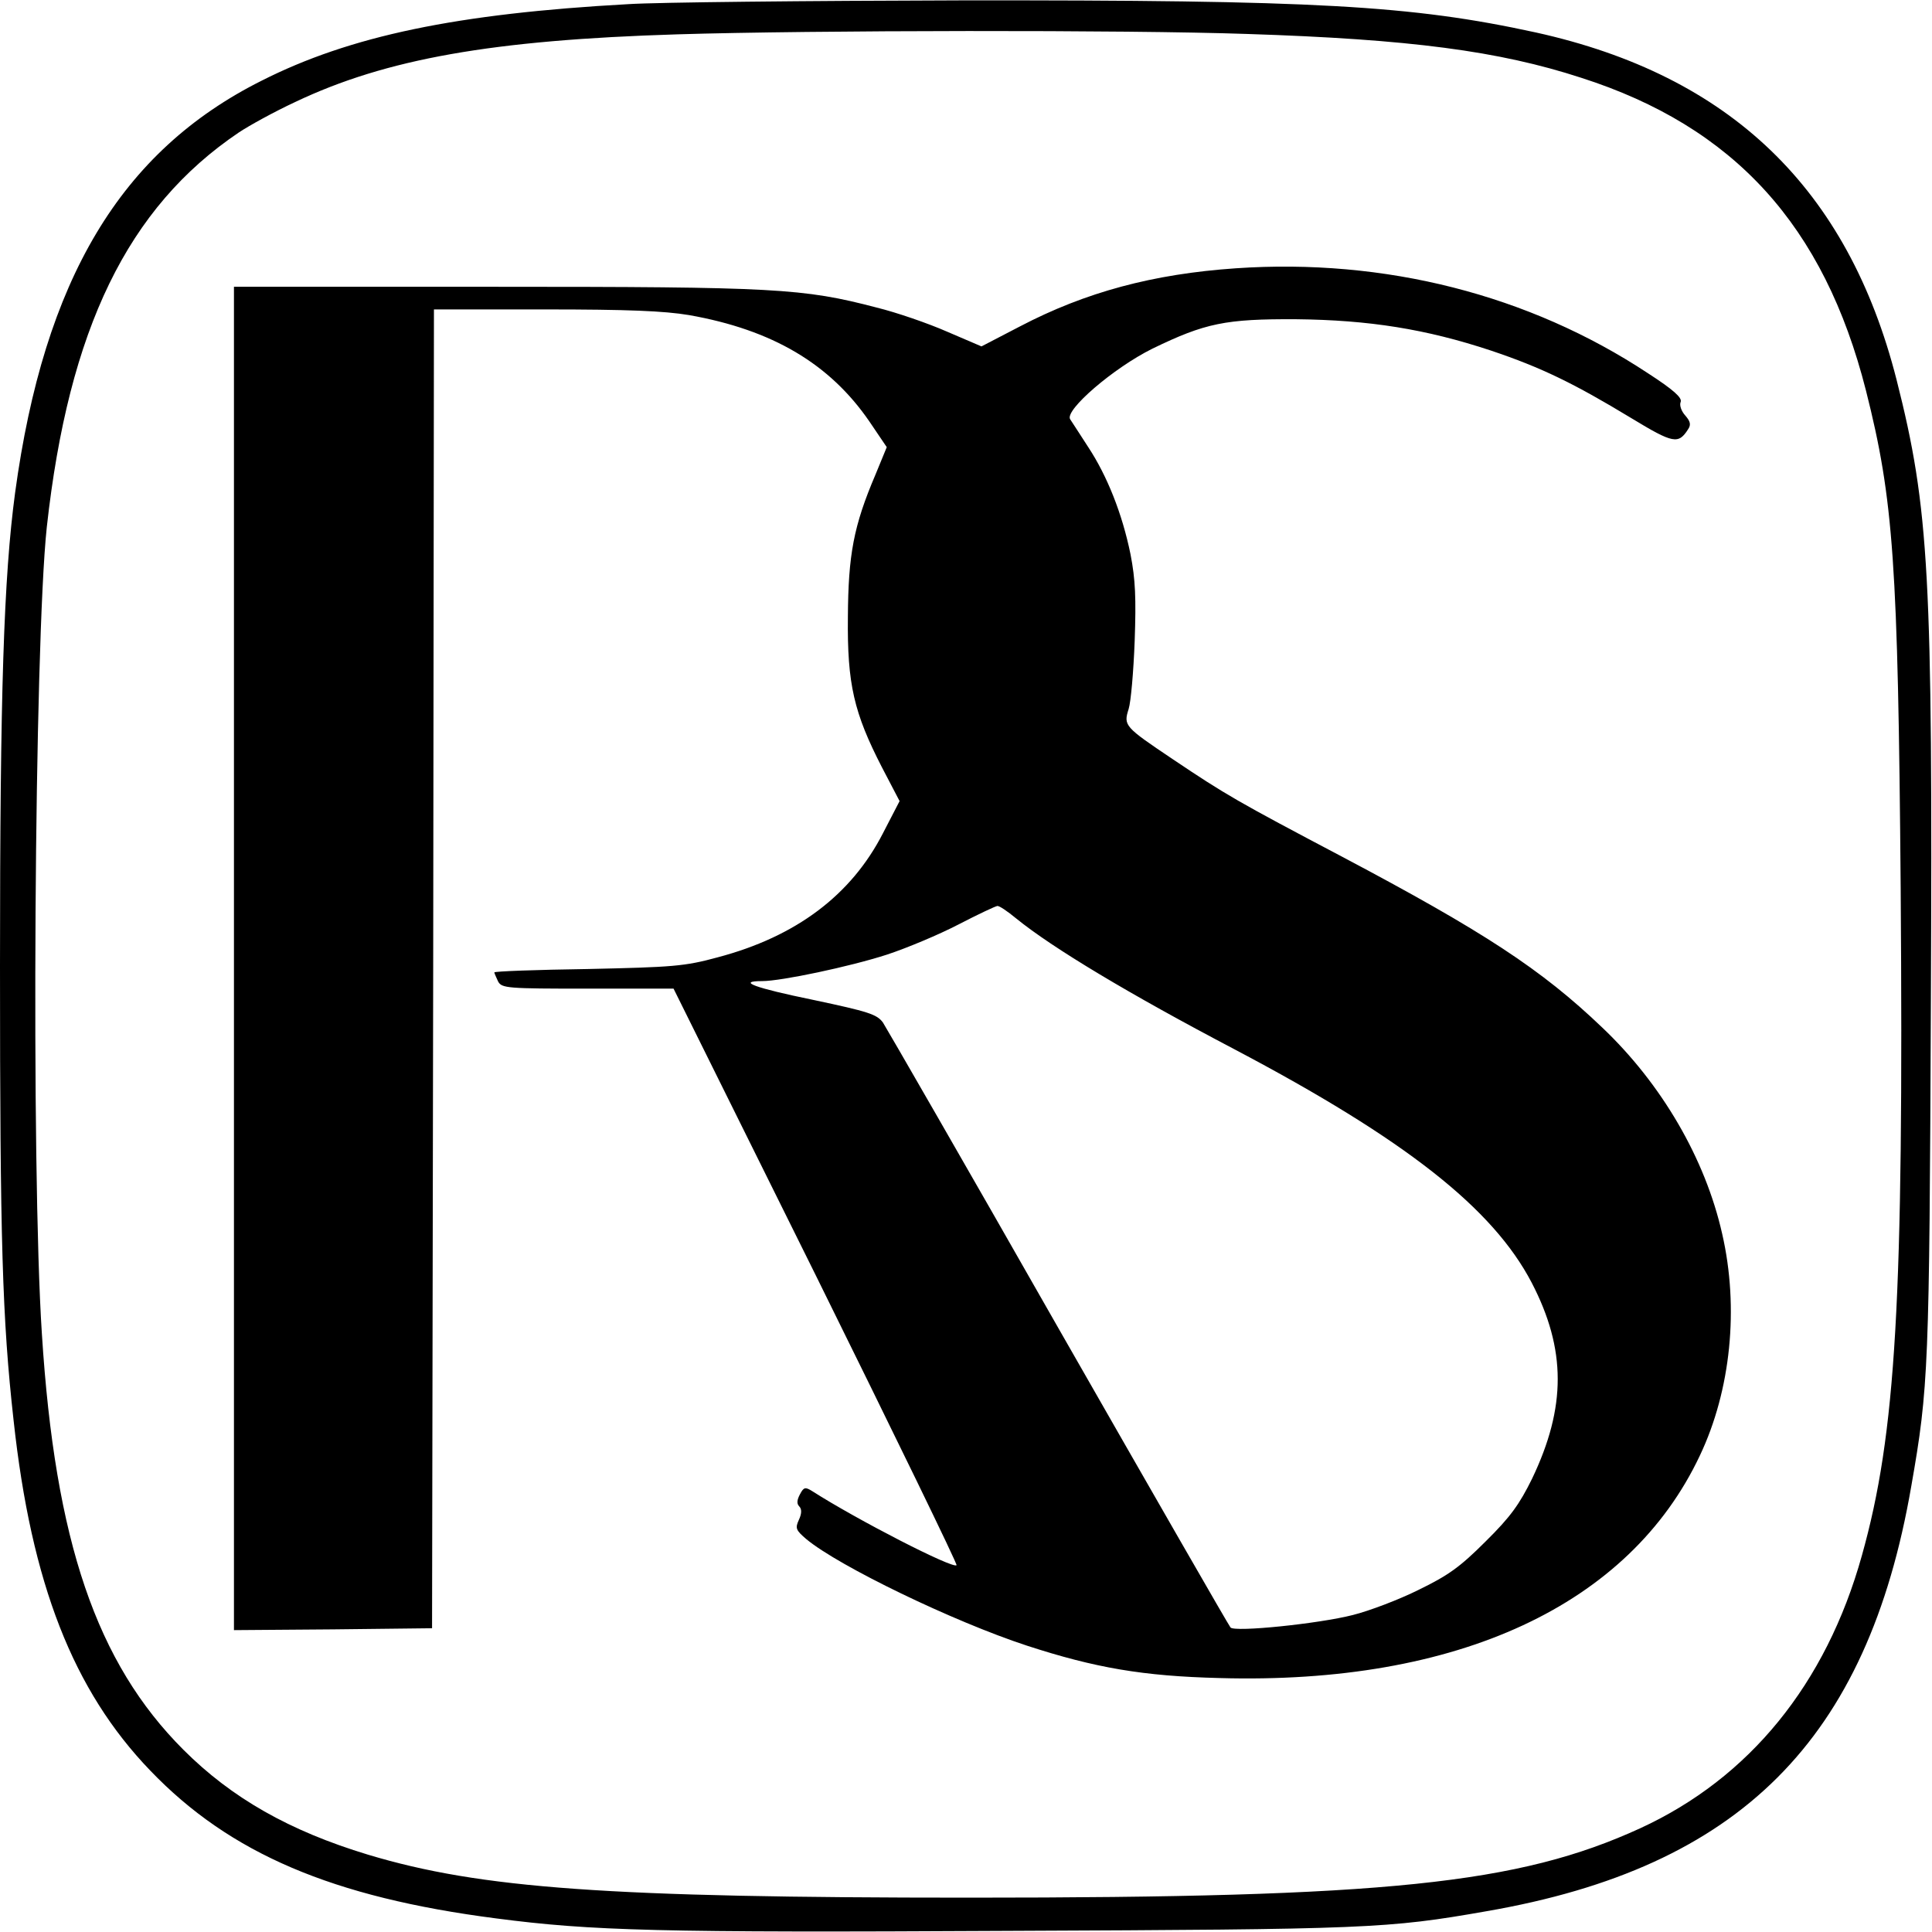
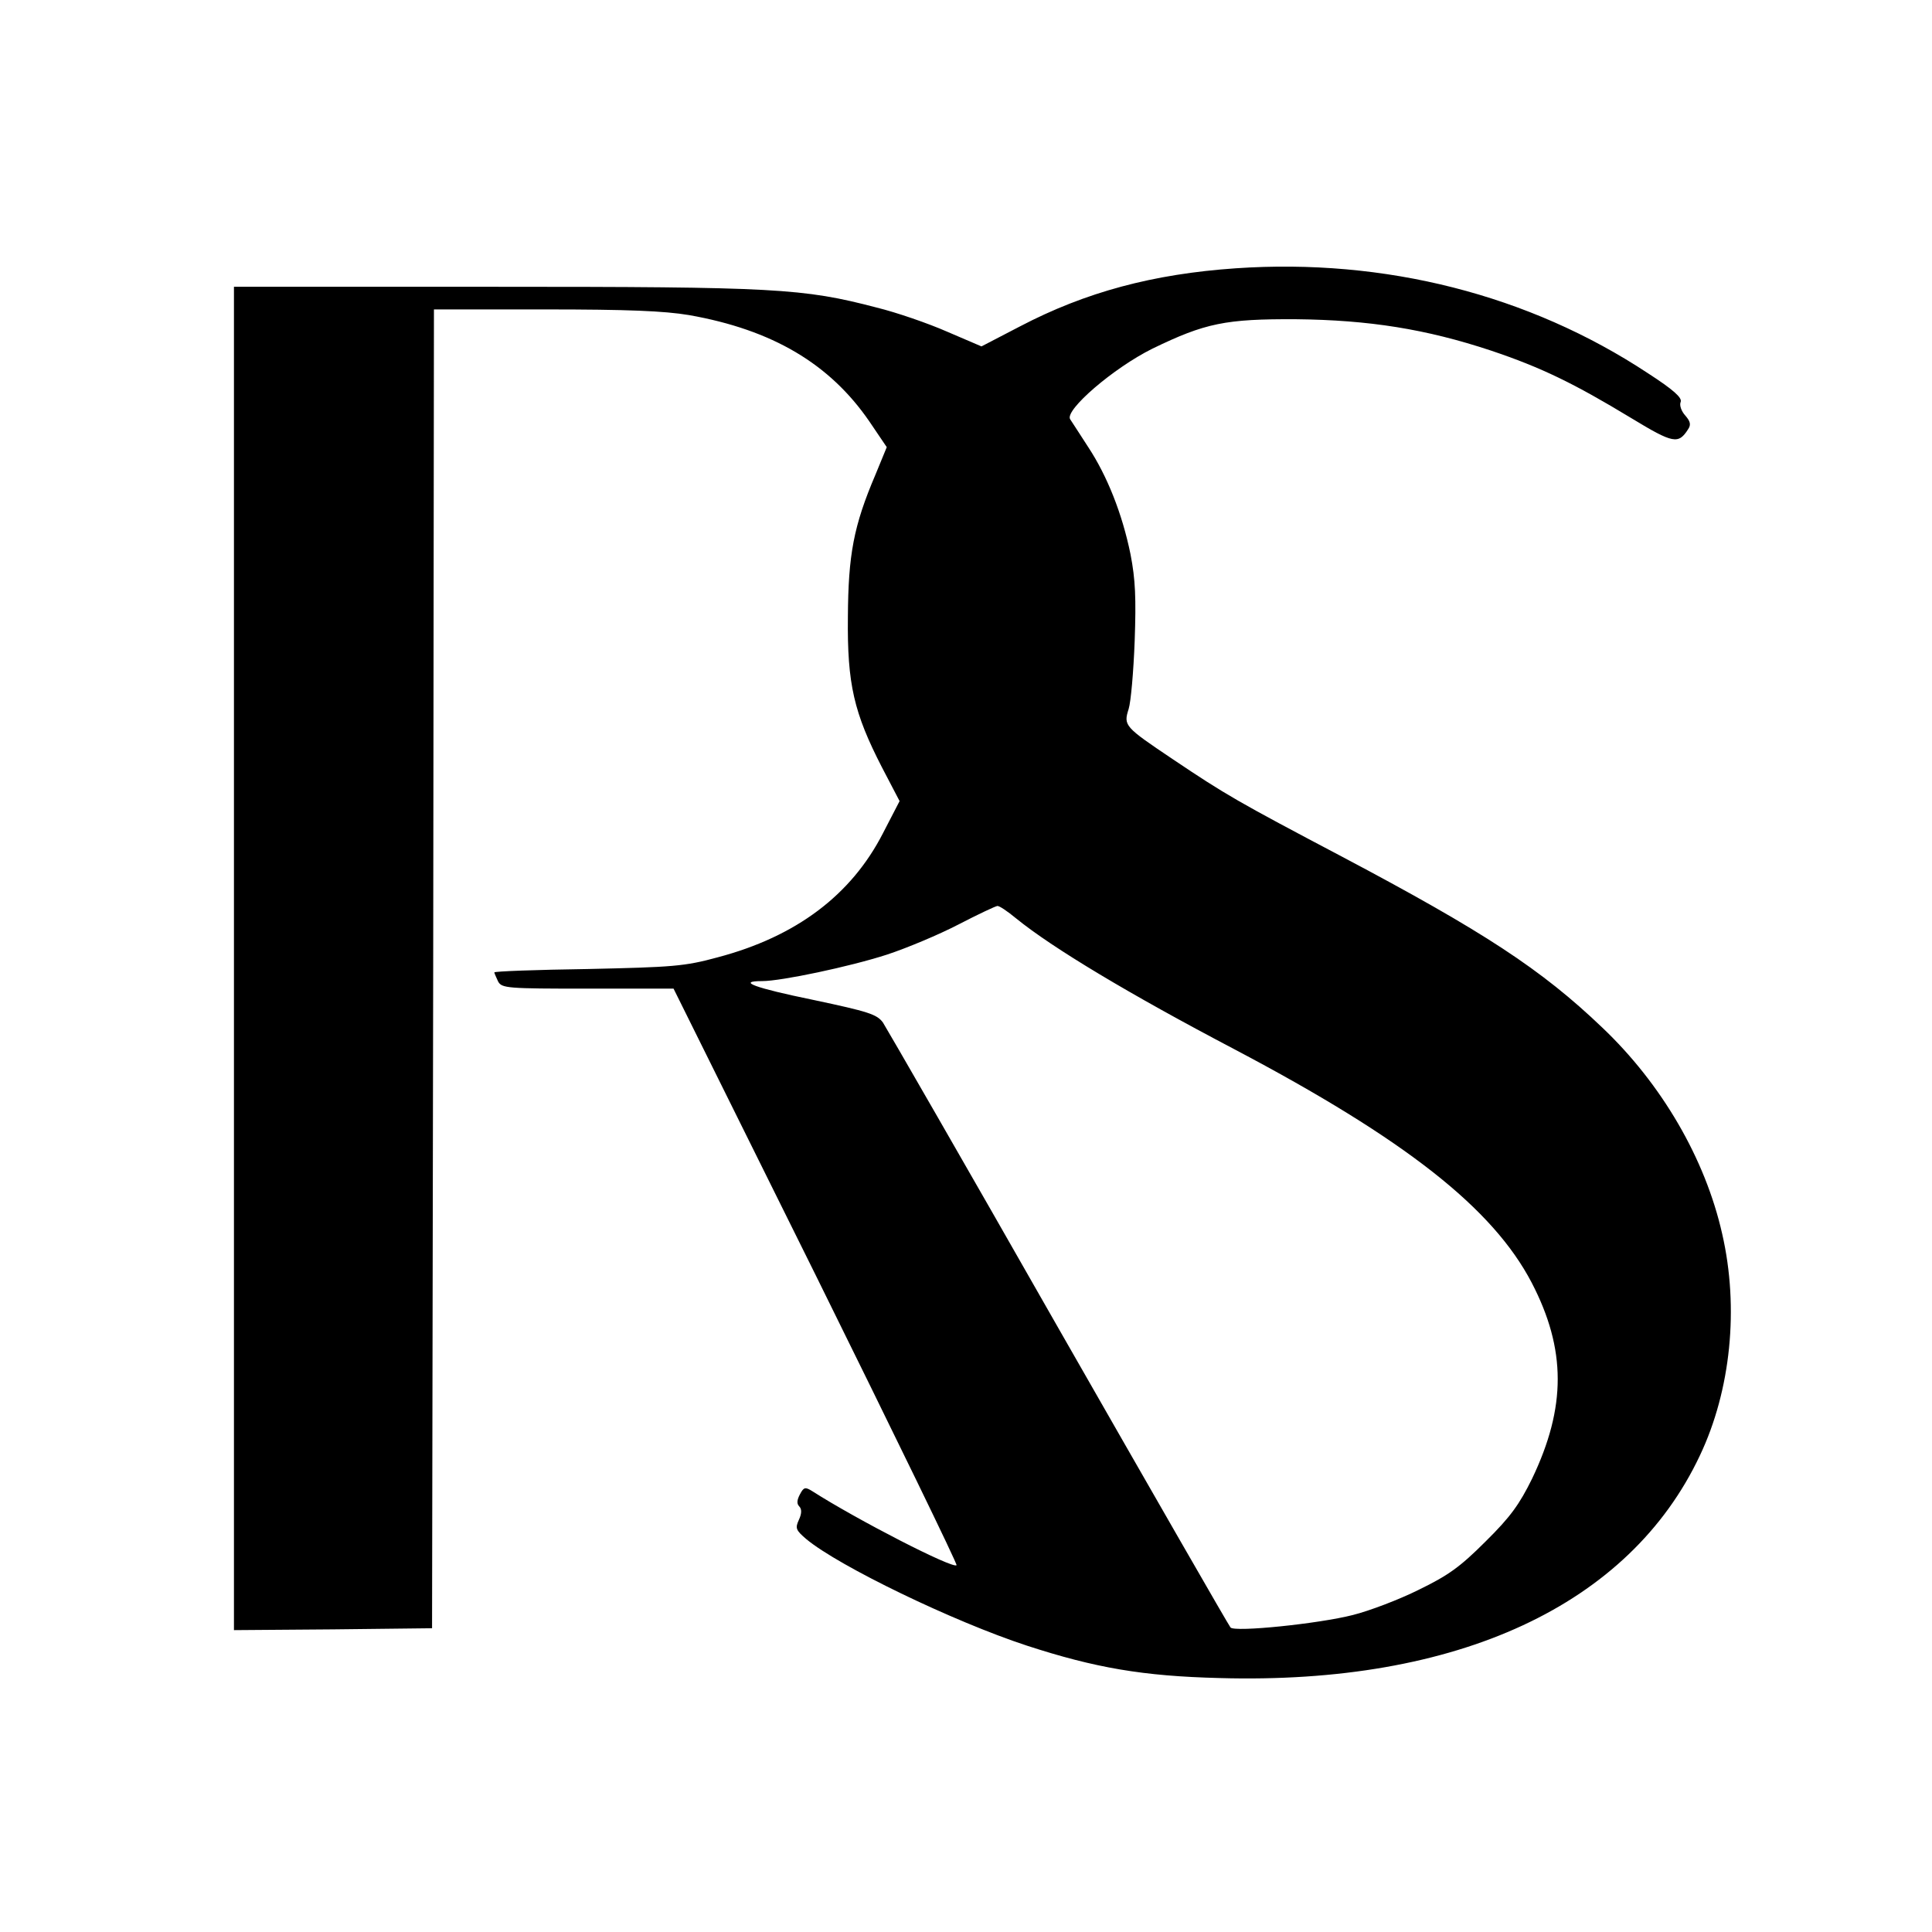
<svg xmlns="http://www.w3.org/2000/svg" version="1.0" width="512pt" height="512pt" viewBox="0 0 512 512" preserveAspectRatio="xMidYMid meet">
  <g transform="translate(0,512) scale(0.1,-0.1)" fill="#000000" stroke="none">
-     <path d="M1665 5109 c-454 -25 -737 -84 -972 -203 -373 -187 -576 -526 -653 -1092 -30 -224 -40 -527 -40 -1254 0 -728 6 -935 36 -1204 47 -433 158 -716 362 -928 211 -220 483 -336 917 -392 253 -33 430 -38 1355 -33 955 4 1007 6 1269 52 672 116 1010 454 1126 1126 46 262 48 313 52 1282 5 1133 -4 1308 -91 1651 -129 506 -440 806 -956 920 -330 72 -584 86 -1524 85 -408 -1 -804 -5 -881 -10z m1640 -79 c432 -14 667 -45 885 -116 406 -130 644 -392 755 -829 73 -289 85 -456 92 -1320 8 -1089 -12 -1444 -103 -1768 -95 -340 -298 -589 -587 -722 -323 -148 -673 -184 -1777 -184 -957 0 -1296 24 -1595 114 -208 63 -361 150 -489 278 -230 230 -340 551 -375 1102 -29 441 -20 1829 13 2138 58 525 214 847 509 1046 27 18 94 55 150 81 240 114 522 164 1012 179 359 11 1192 12 1510 1z" />
    <path d="M3275 4409 c-219 -15 -398 -63 -572 -154 l-102 -53 -91 39 c-50 22 -134 51 -187 64 -195 51 -268 55 -1014 55 l-689 0 0 -1780 0 -1780 263 2 262 3 3 1748 2 1747 294 0 c220 0 316 -4 382 -15 221 -39 373 -129 478 -282 l46 -68 -30 -73 c-58 -136 -72 -212 -73 -377 -2 -178 16 -254 90 -398 l47 -90 -44 -85 c-84 -164 -230 -274 -438 -329 -88 -24 -119 -26 -344 -31 -137 -2 -248 -6 -248 -9 0 -2 5 -13 10 -24 10 -18 24 -19 238 -19 l227 0 378 -762 c207 -419 375 -764 372 -766 -10 -10 -263 120 -382 196 -19 12 -23 11 -33 -8 -8 -15 -9 -25 -2 -32 7 -7 7 -19 -1 -36 -10 -22 -8 -27 20 -51 87 -72 389 -218 584 -282 181 -59 308 -81 511 -86 631 -18 1086 193 1273 590 82 173 104 391 59 587 -45 200 -161 398 -318 547 -161 154 -314 254 -690 453 -277 146 -308 164 -448 258 -128 86 -131 89 -117 133 6 19 13 100 16 180 4 114 2 163 -11 230 -22 108 -62 208 -112 284 -21 33 -43 66 -48 74 -15 24 115 136 218 187 140 68 194 79 381 78 193 -2 344 -26 516 -83 134 -45 220 -87 372 -179 112 -68 125 -70 151 -29 8 12 5 21 -8 36 -10 11 -16 27 -12 36 4 11 -19 32 -87 76 -315 208 -697 305 -1092 278z m-582 -1723 c96 -78 299 -200 579 -347 453 -239 684 -421 787 -618 92 -177 92 -330 1 -520 -33 -67 -57 -101 -123 -166 -68 -68 -99 -90 -177 -128 -52 -26 -131 -56 -175 -67 -90 -23 -313 -46 -324 -33 -4 4 -209 361 -456 793 -246 432 -456 796 -465 810 -16 22 -38 29 -184 60 -156 32 -205 50 -136 50 50 0 231 38 330 70 52 17 138 53 190 80 52 27 99 49 103 49 5 1 27 -14 50 -33z" />
  </g>
</svg>